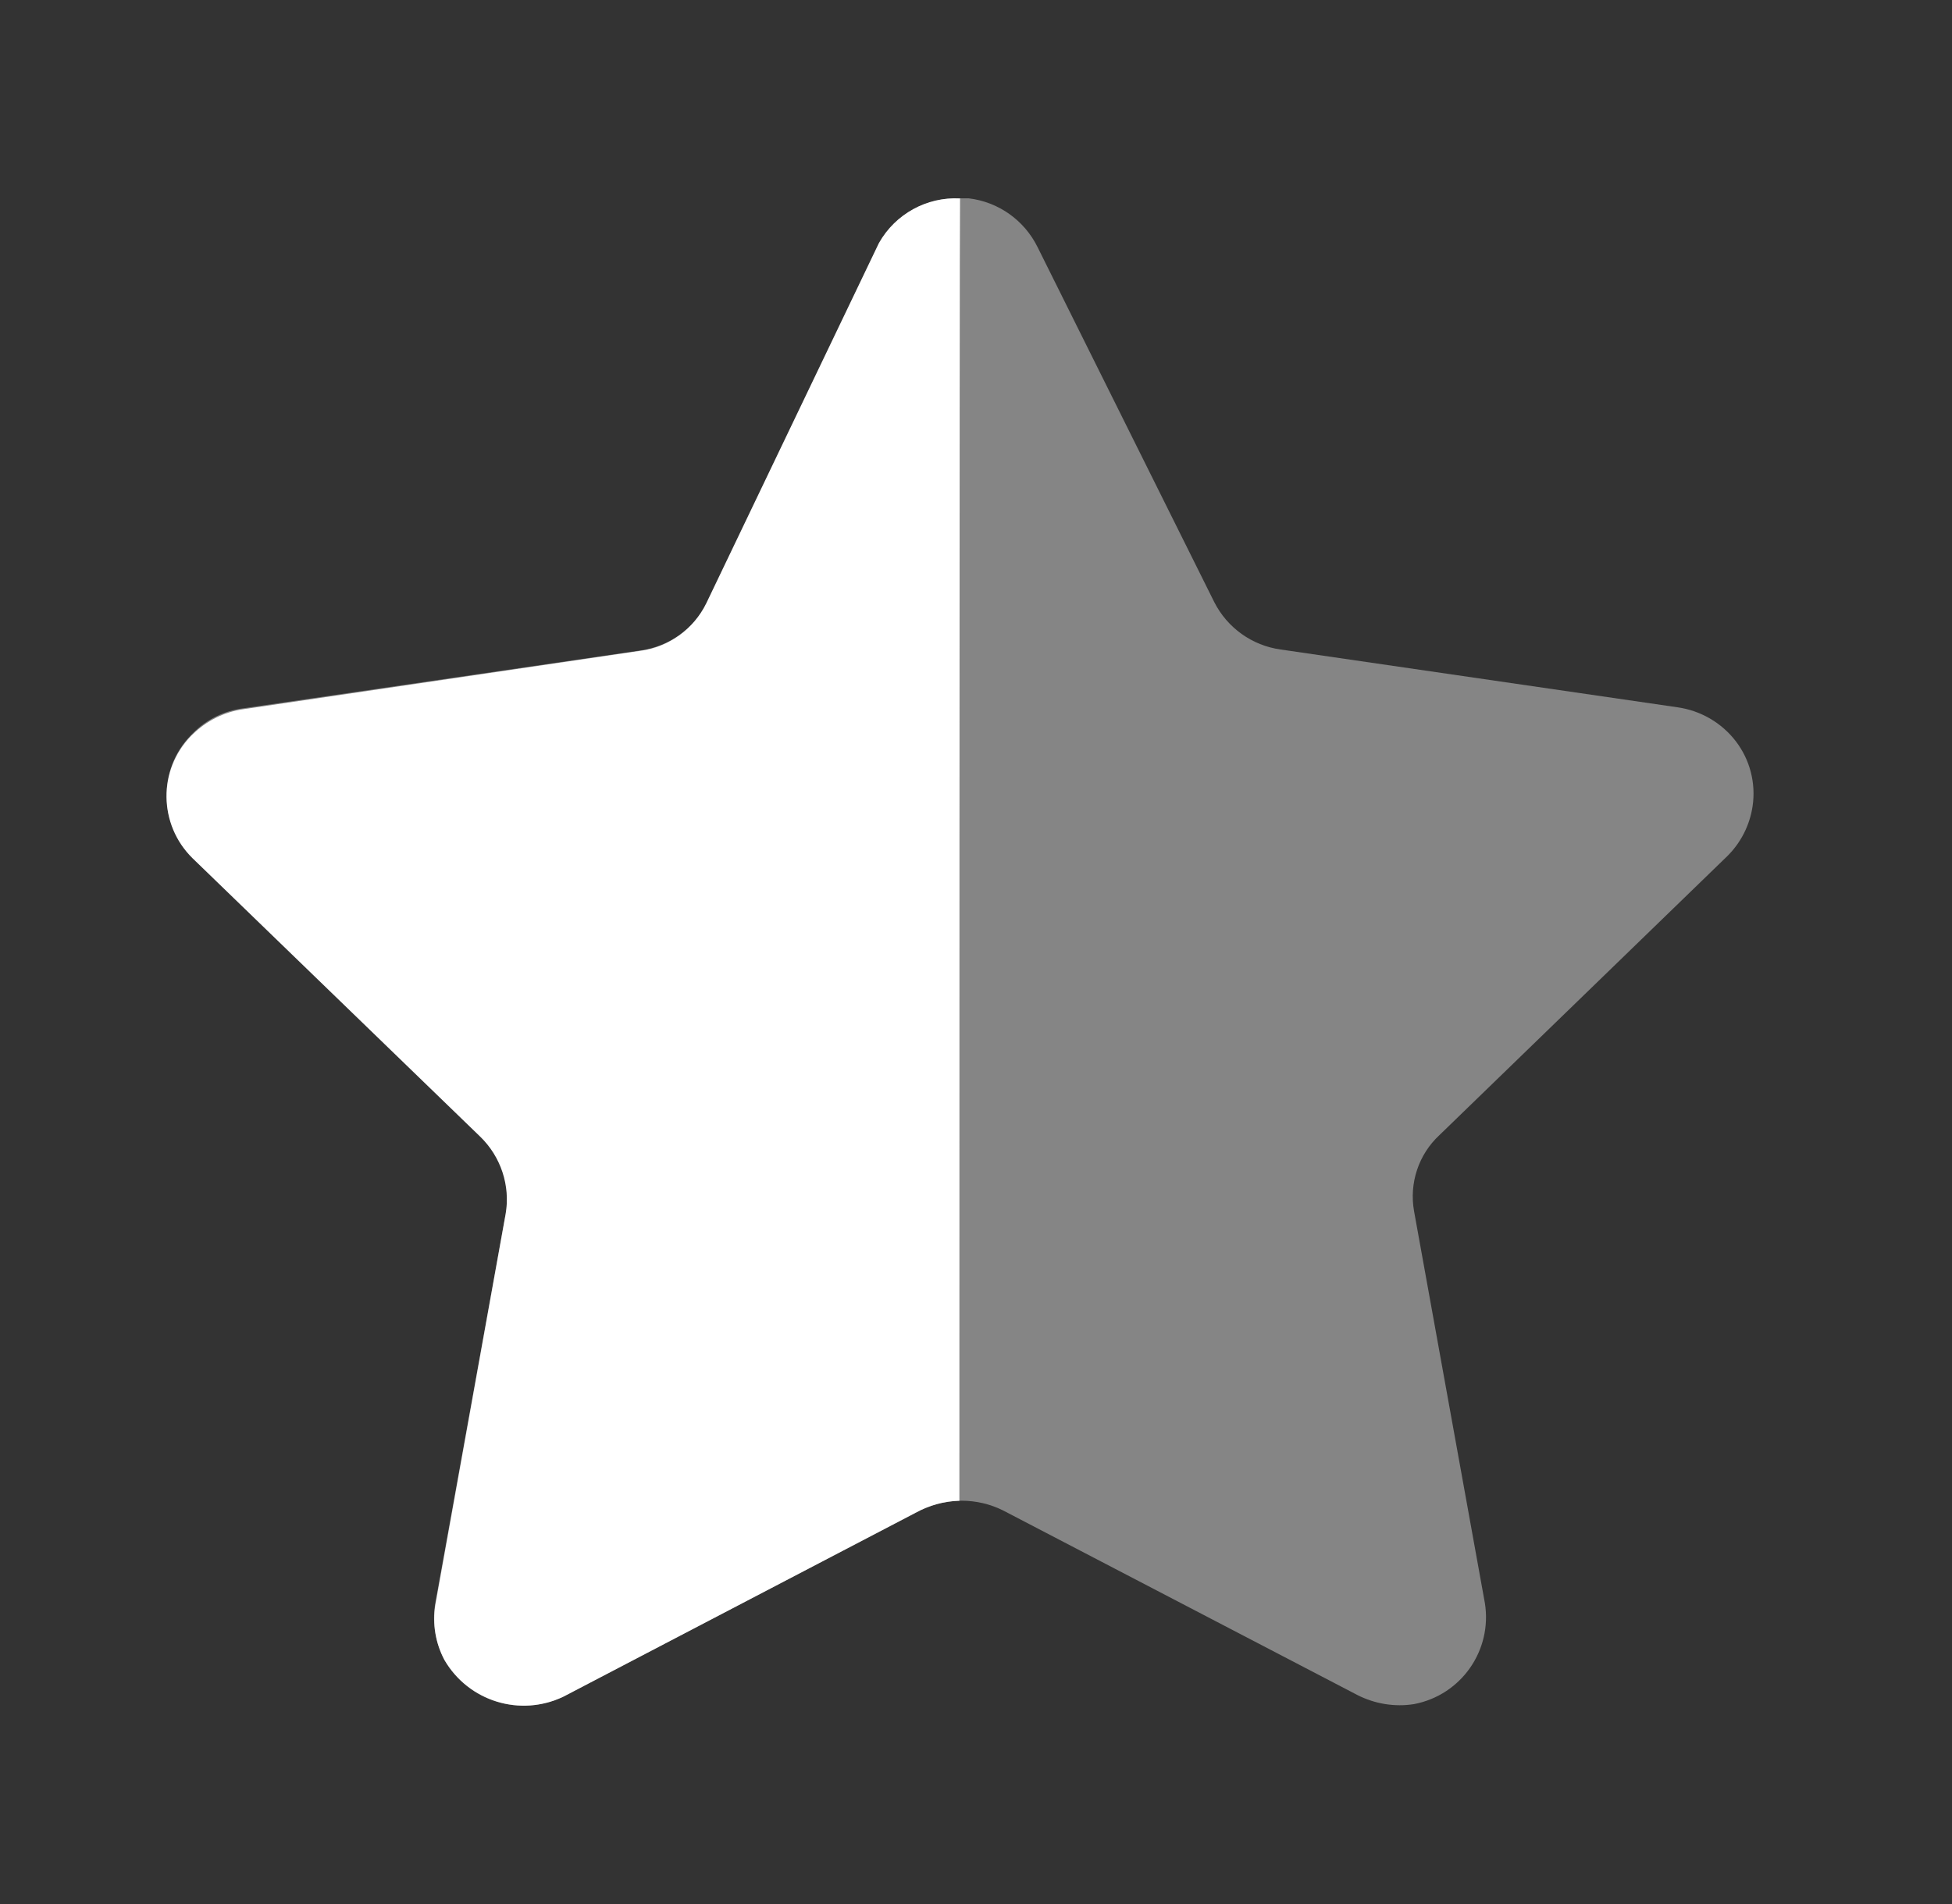
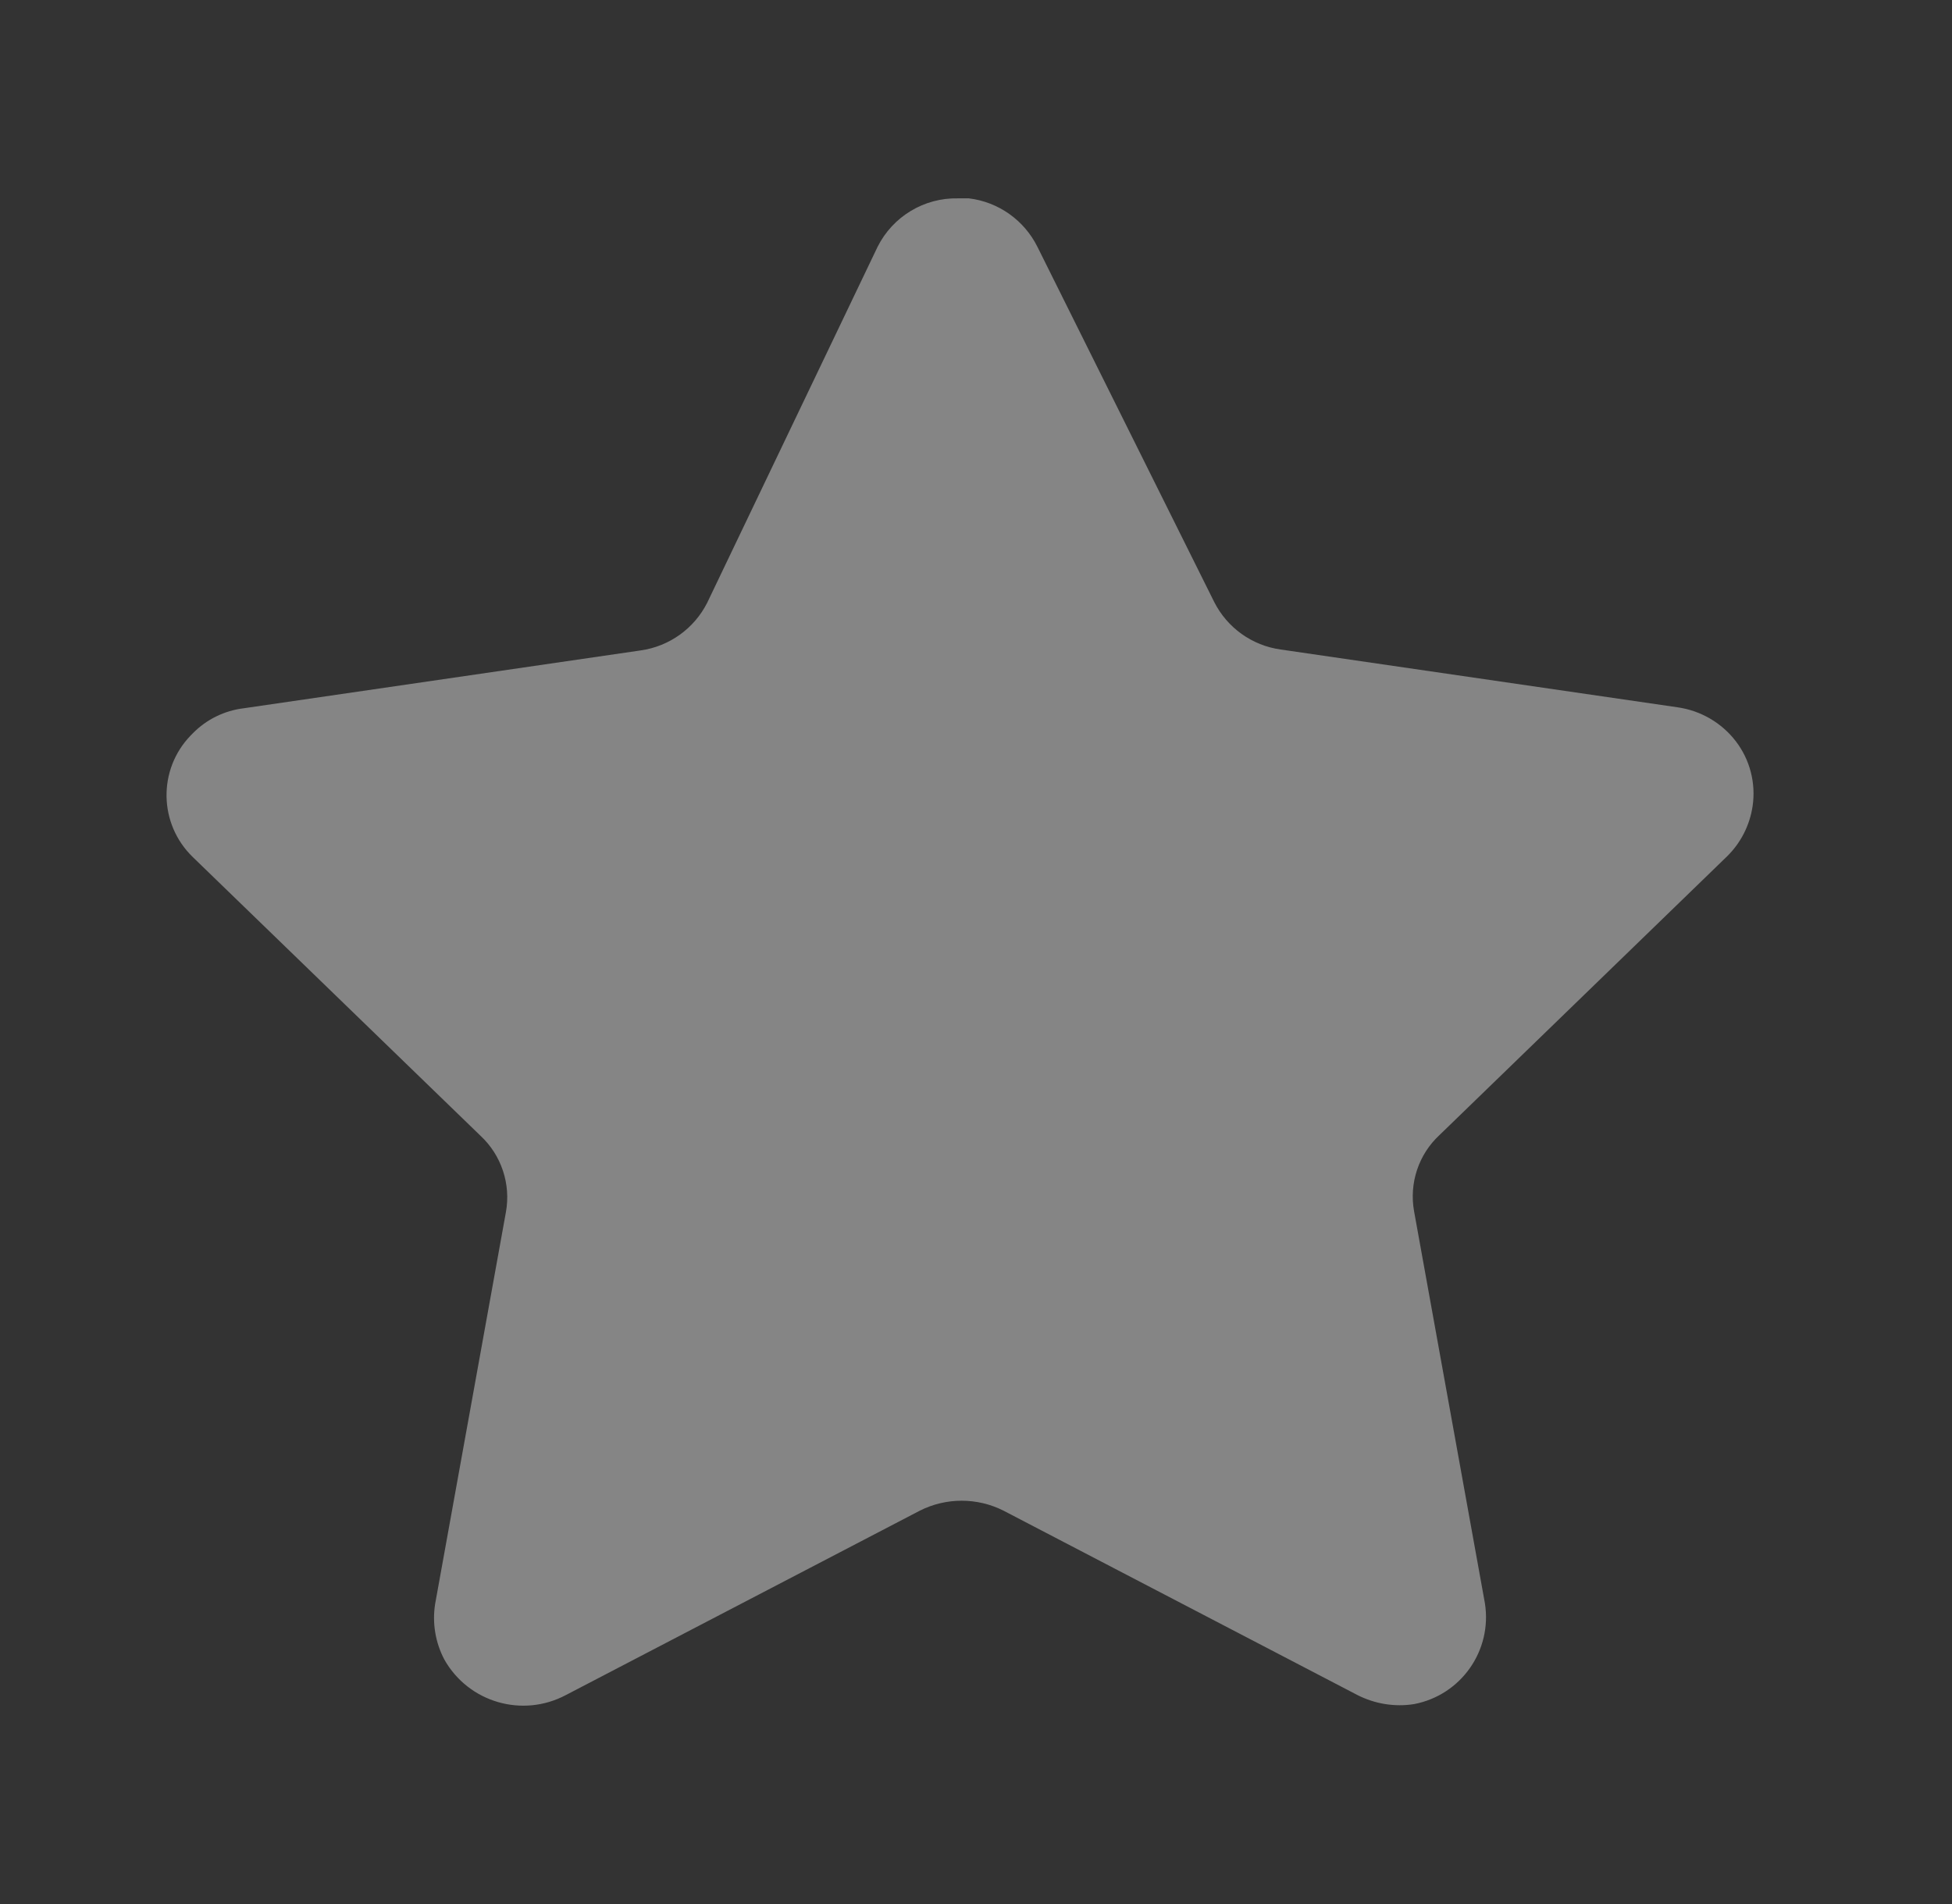
<svg xmlns="http://www.w3.org/2000/svg" width="41" height="40" viewBox="0 0 41 40" fill="none">
  <rect x="0" y="0" width="41" height="40" fill="#333333" stroke="none" />
  <path opacity="0.4" d="M21.792 5.189L25.503 12.646C25.776 13.187 26.298 13.562 26.9 13.645L35.235 14.859C35.721 14.928 36.163 15.184 36.462 15.576C36.757 15.963 36.883 16.453 36.812 16.935C36.753 17.335 36.565 17.706 36.277 17.989L30.237 23.844C29.795 24.252 29.595 24.858 29.702 25.45L31.189 33.68C31.347 34.674 30.689 35.611 29.702 35.8C29.295 35.865 28.878 35.796 28.512 35.61L21.077 31.736C20.525 31.458 19.873 31.458 19.321 31.736L11.886 35.61C10.973 36.095 9.841 35.765 9.333 34.864C9.144 34.506 9.077 34.097 9.139 33.699L10.626 25.466C10.733 24.876 10.531 24.267 10.091 23.859L4.051 18.007C3.333 17.314 3.311 16.171 4.003 15.453C4.018 15.438 4.035 15.421 4.051 15.404C4.338 15.113 4.715 14.928 5.122 14.879L13.457 13.664C14.057 13.579 14.579 13.207 14.854 12.663L18.431 5.189C18.75 4.549 19.41 4.15 20.127 4.167H20.35C20.972 4.242 21.514 4.627 21.792 5.189Z" fill="white" />
-   <path d="M20.151 31.528C19.829 31.538 19.514 31.625 19.231 31.78L11.833 35.645C10.927 36.077 9.844 35.742 9.336 34.876C9.148 34.523 9.08 34.117 9.143 33.72L10.621 25.505C10.721 24.908 10.521 24.301 10.087 23.88L4.045 18.031C3.327 17.328 3.314 16.176 4.016 15.457C4.026 15.447 4.035 15.438 4.045 15.43C4.331 15.147 4.7 14.96 5.098 14.901L13.44 13.674C14.044 13.597 14.568 13.22 14.835 12.673L18.461 5.105C18.805 4.495 19.466 4.131 20.165 4.169C20.151 4.665 20.151 31.191 20.151 31.528Z" fill="white" />
</svg>